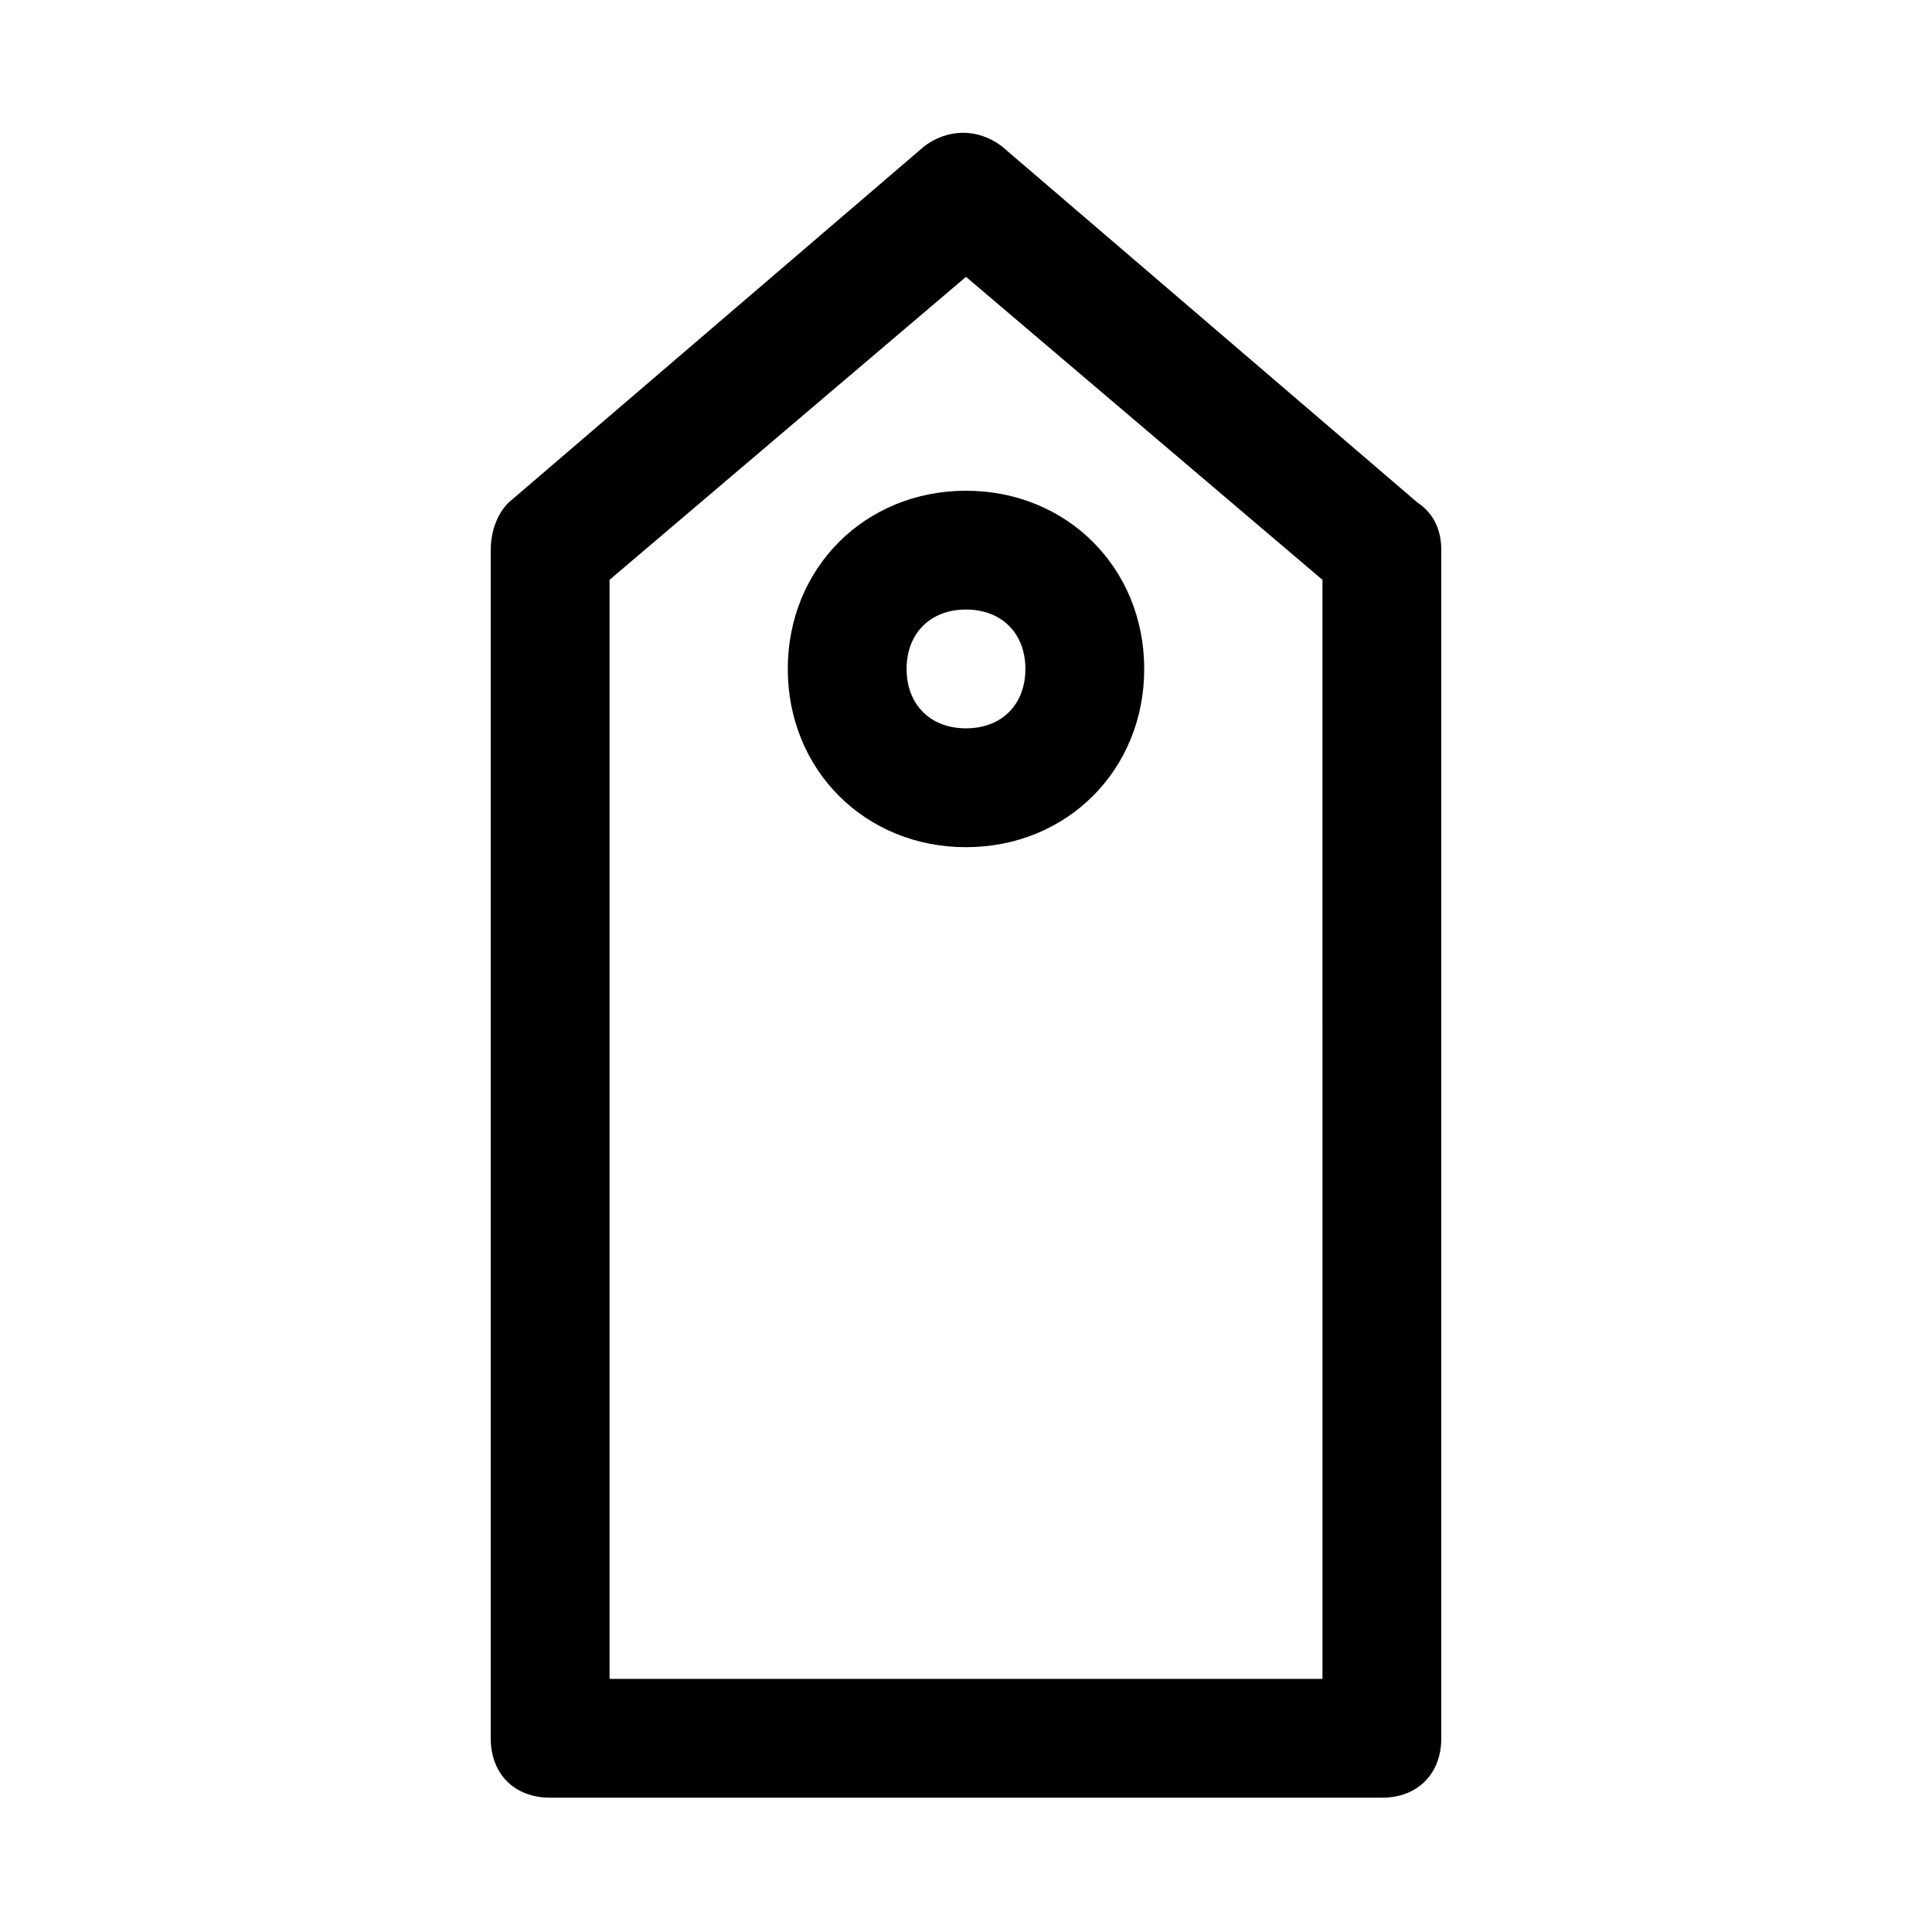
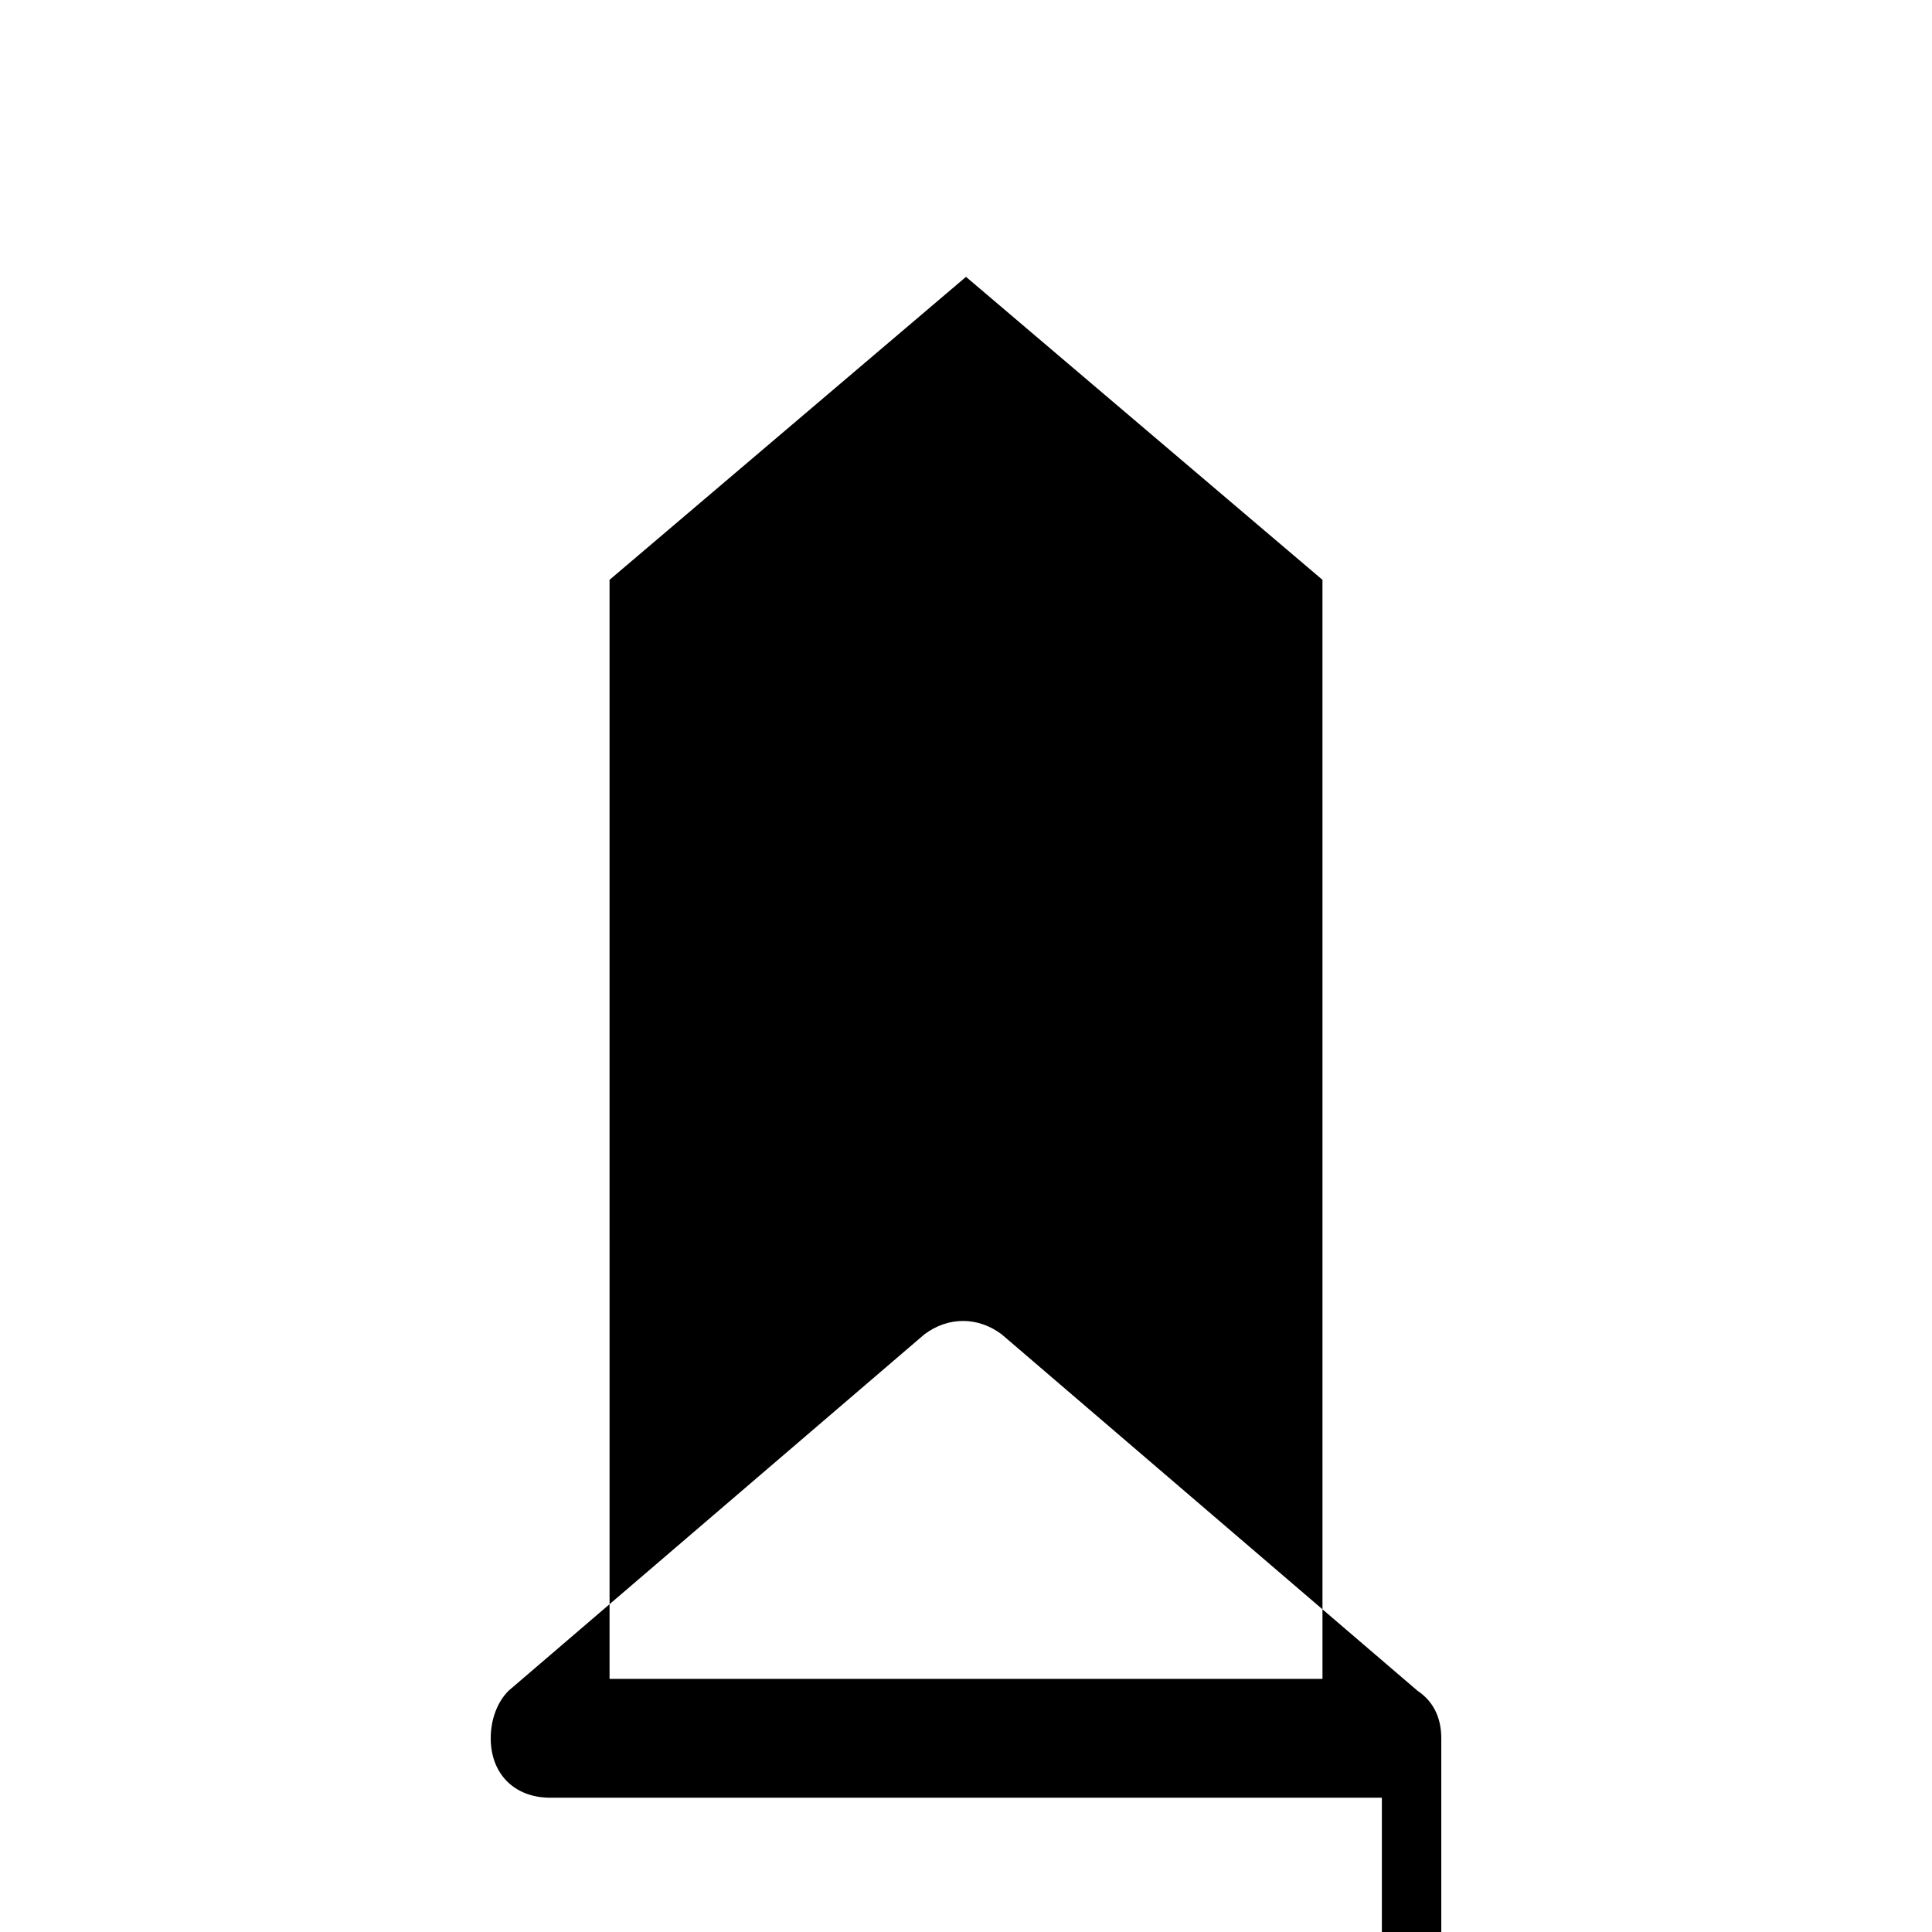
<svg xmlns="http://www.w3.org/2000/svg" fill="#000000" width="800px" height="800px" version="1.1" viewBox="144 144 512 512">
  <g>
-     <path d="m510.21 620.41h-220.42c-9.445 0-15.742-6.297-15.742-15.742v-314.88c0-4.723 1.574-9.445 4.723-12.594l110.21-94.465c6.297-4.723 14.168-4.723 20.469 0l110.21 94.465c4.723 3.148 6.297 7.871 6.297 12.594v314.88c0 9.445-6.297 15.742-15.742 15.742zm-204.67-31.488h188.93l-0.004-291.26-94.465-80.293-94.465 80.293z" />
-     <path d="m400 368.51c-26.766 0-47.23-20.469-47.23-47.23 0-26.766 20.469-47.23 47.23-47.23 26.766 0 47.23 20.469 47.23 47.23s-20.469 47.23-47.23 47.23zm0-62.977c-9.445 0-15.742 6.297-15.742 15.742 0 9.445 6.297 15.742 15.742 15.742s15.742-6.297 15.742-15.742c0-9.445-6.297-15.742-15.742-15.742z" />
+     <path d="m510.21 620.41h-220.42c-9.445 0-15.742-6.297-15.742-15.742c0-4.723 1.574-9.445 4.723-12.594l110.21-94.465c6.297-4.723 14.168-4.723 20.469 0l110.21 94.465c4.723 3.148 6.297 7.871 6.297 12.594v314.88c0 9.445-6.297 15.742-15.742 15.742zm-204.67-31.488h188.93l-0.004-291.26-94.465-80.293-94.465 80.293z" />
  </g>
</svg>